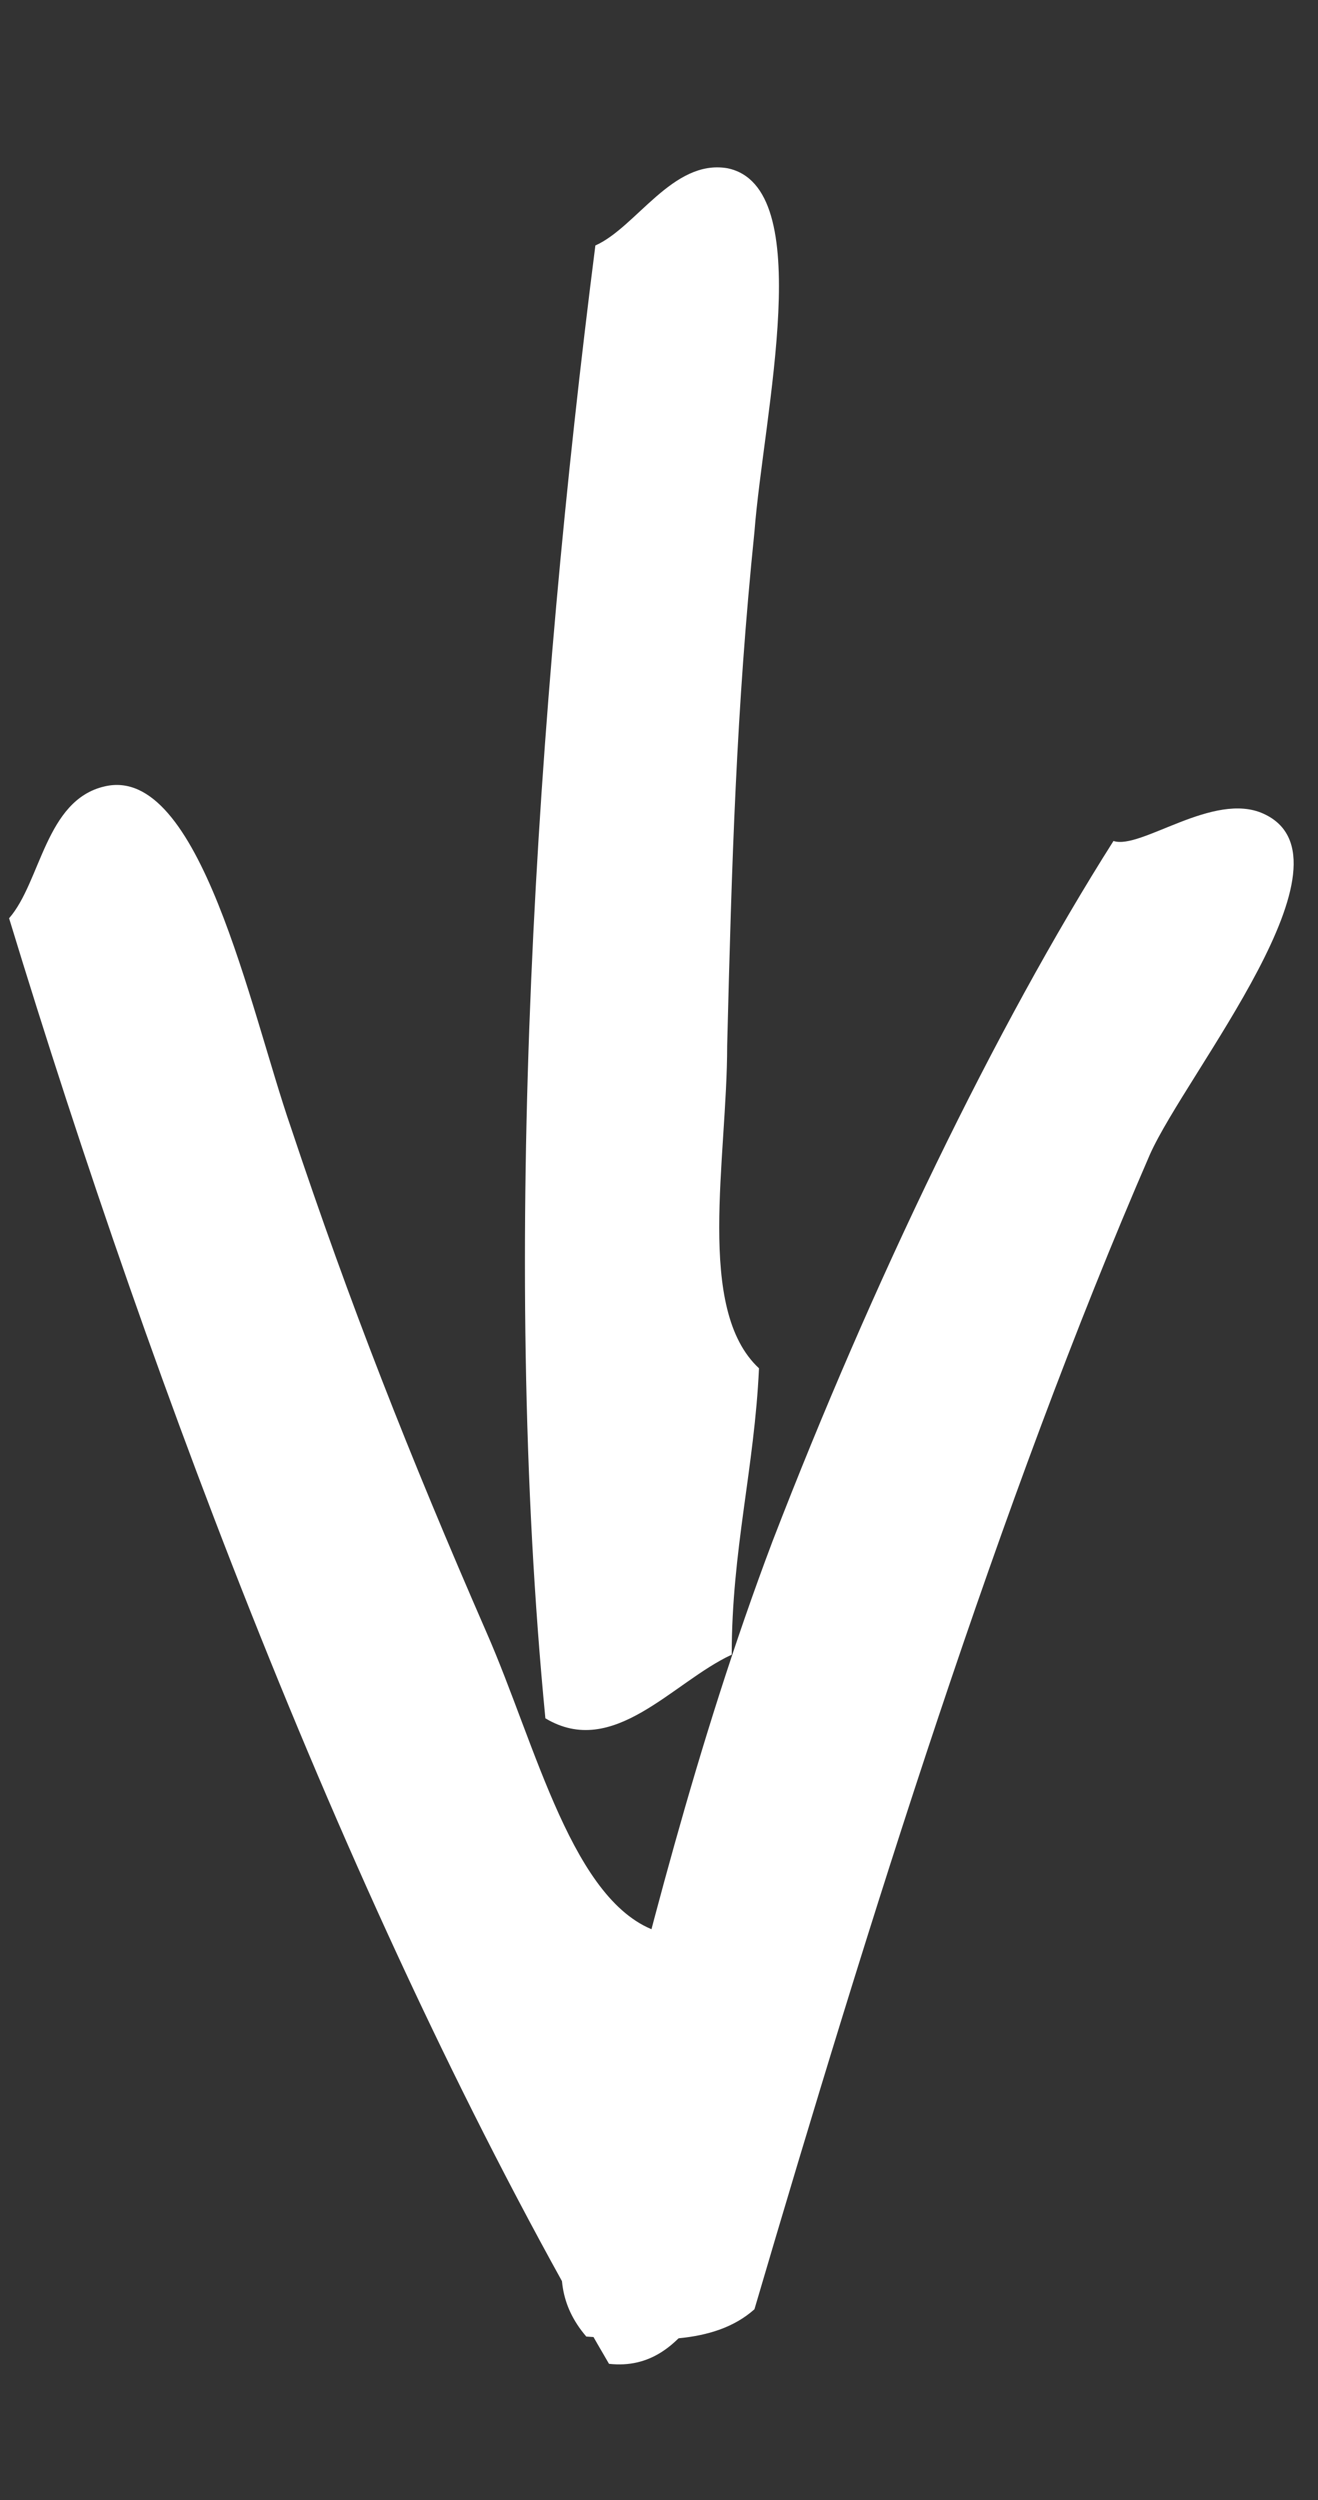
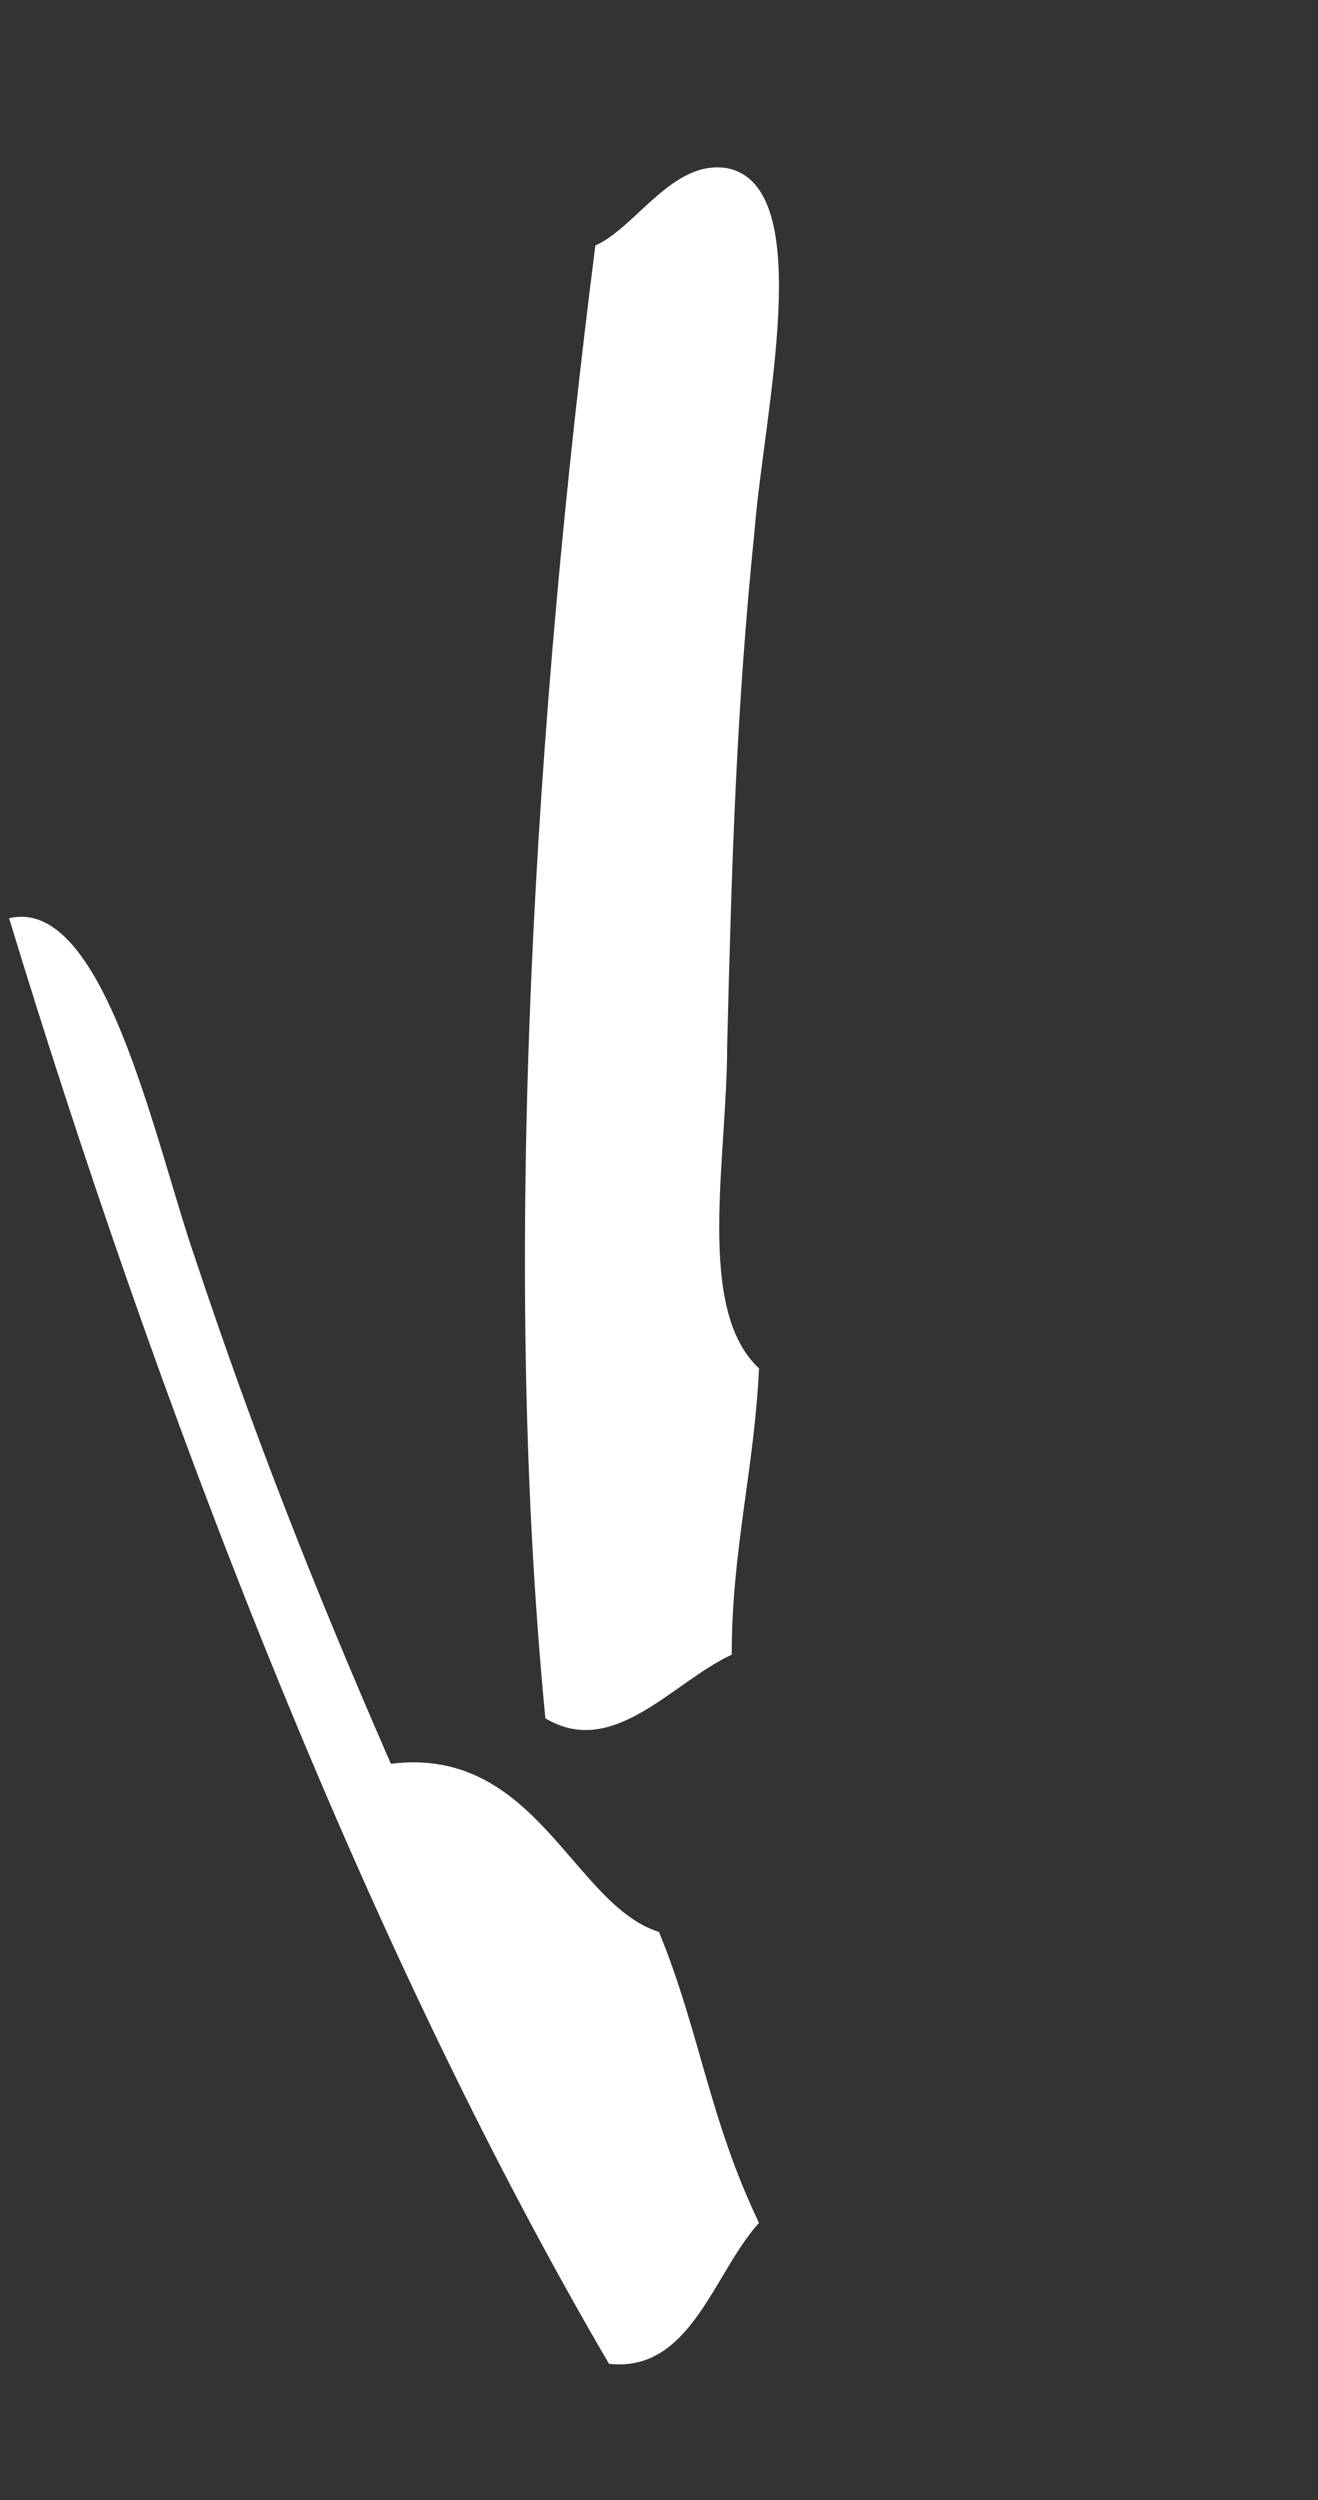
<svg xmlns="http://www.w3.org/2000/svg" id="Ebene_1" x="0px" y="0px" viewBox="0 0 29 55" style="enable-background:new 0 0 29 55;" xml:space="preserve">
  <rect x="0" y="0" width="29" height="55" fill="#333333" stroke="none" />
  <style type="text/css">
	.st0{fill-rule:evenodd;clip-rule:evenodd;fill:#FFFFFF;}
</style>
  <path class="st0" d="M16.7,30.1c-0.1,2.2-0.6,4-0.6,6.3c-1.3,0.6-2.6,2.3-4.1,1.4C11,27.5,11.8,15.6,13.1,5.4  c0.9-0.4,1.7-1.9,2.9-1.7c2,0.4,0.8,5.4,0.6,8C16.2,15.6,16.1,19,16,23C16,25.5,15.3,28.8,16.7,30.1z" />
  <g>
-     <path class="st0" d="M14.5,42.5c0.9,2.2,1.1,4.1,2.2,6.4c-1,1.1-1.5,3.3-3.3,3.1c-5.5-9.4-10-21.3-13.2-31.8   c0.7-0.8,0.8-2.6,2.1-2.9c2.1-0.5,3.2,4.9,4.1,7.5c1.3,3.9,2.6,7.2,4.3,11.1C11.8,38.4,12.6,41.9,14.5,42.5z" />
-     <path class="st0" d="M16.6,50.8c-0.9,0.8-2.3,0.7-3.7,0.6c-1.2-1.4-0.1-2.9,0.3-4.5c1-4,2.1-8.5,3.8-13c2.2-5.7,4.9-11.3,7.5-15.4   c0.6,0.2,2.2-1.1,3.3-0.6c2.2,1-1.7,5.7-2.5,7.5C22,33,19.1,42.3,16.6,50.8z" />
+     <path class="st0" d="M14.5,42.5c0.9,2.2,1.1,4.1,2.2,6.4c-1,1.1-1.5,3.3-3.3,3.1c-5.5-9.4-10-21.3-13.2-31.8   c2.1-0.5,3.2,4.9,4.1,7.5c1.3,3.9,2.6,7.2,4.3,11.1C11.8,38.4,12.6,41.9,14.5,42.5z" />
  </g>
</svg>